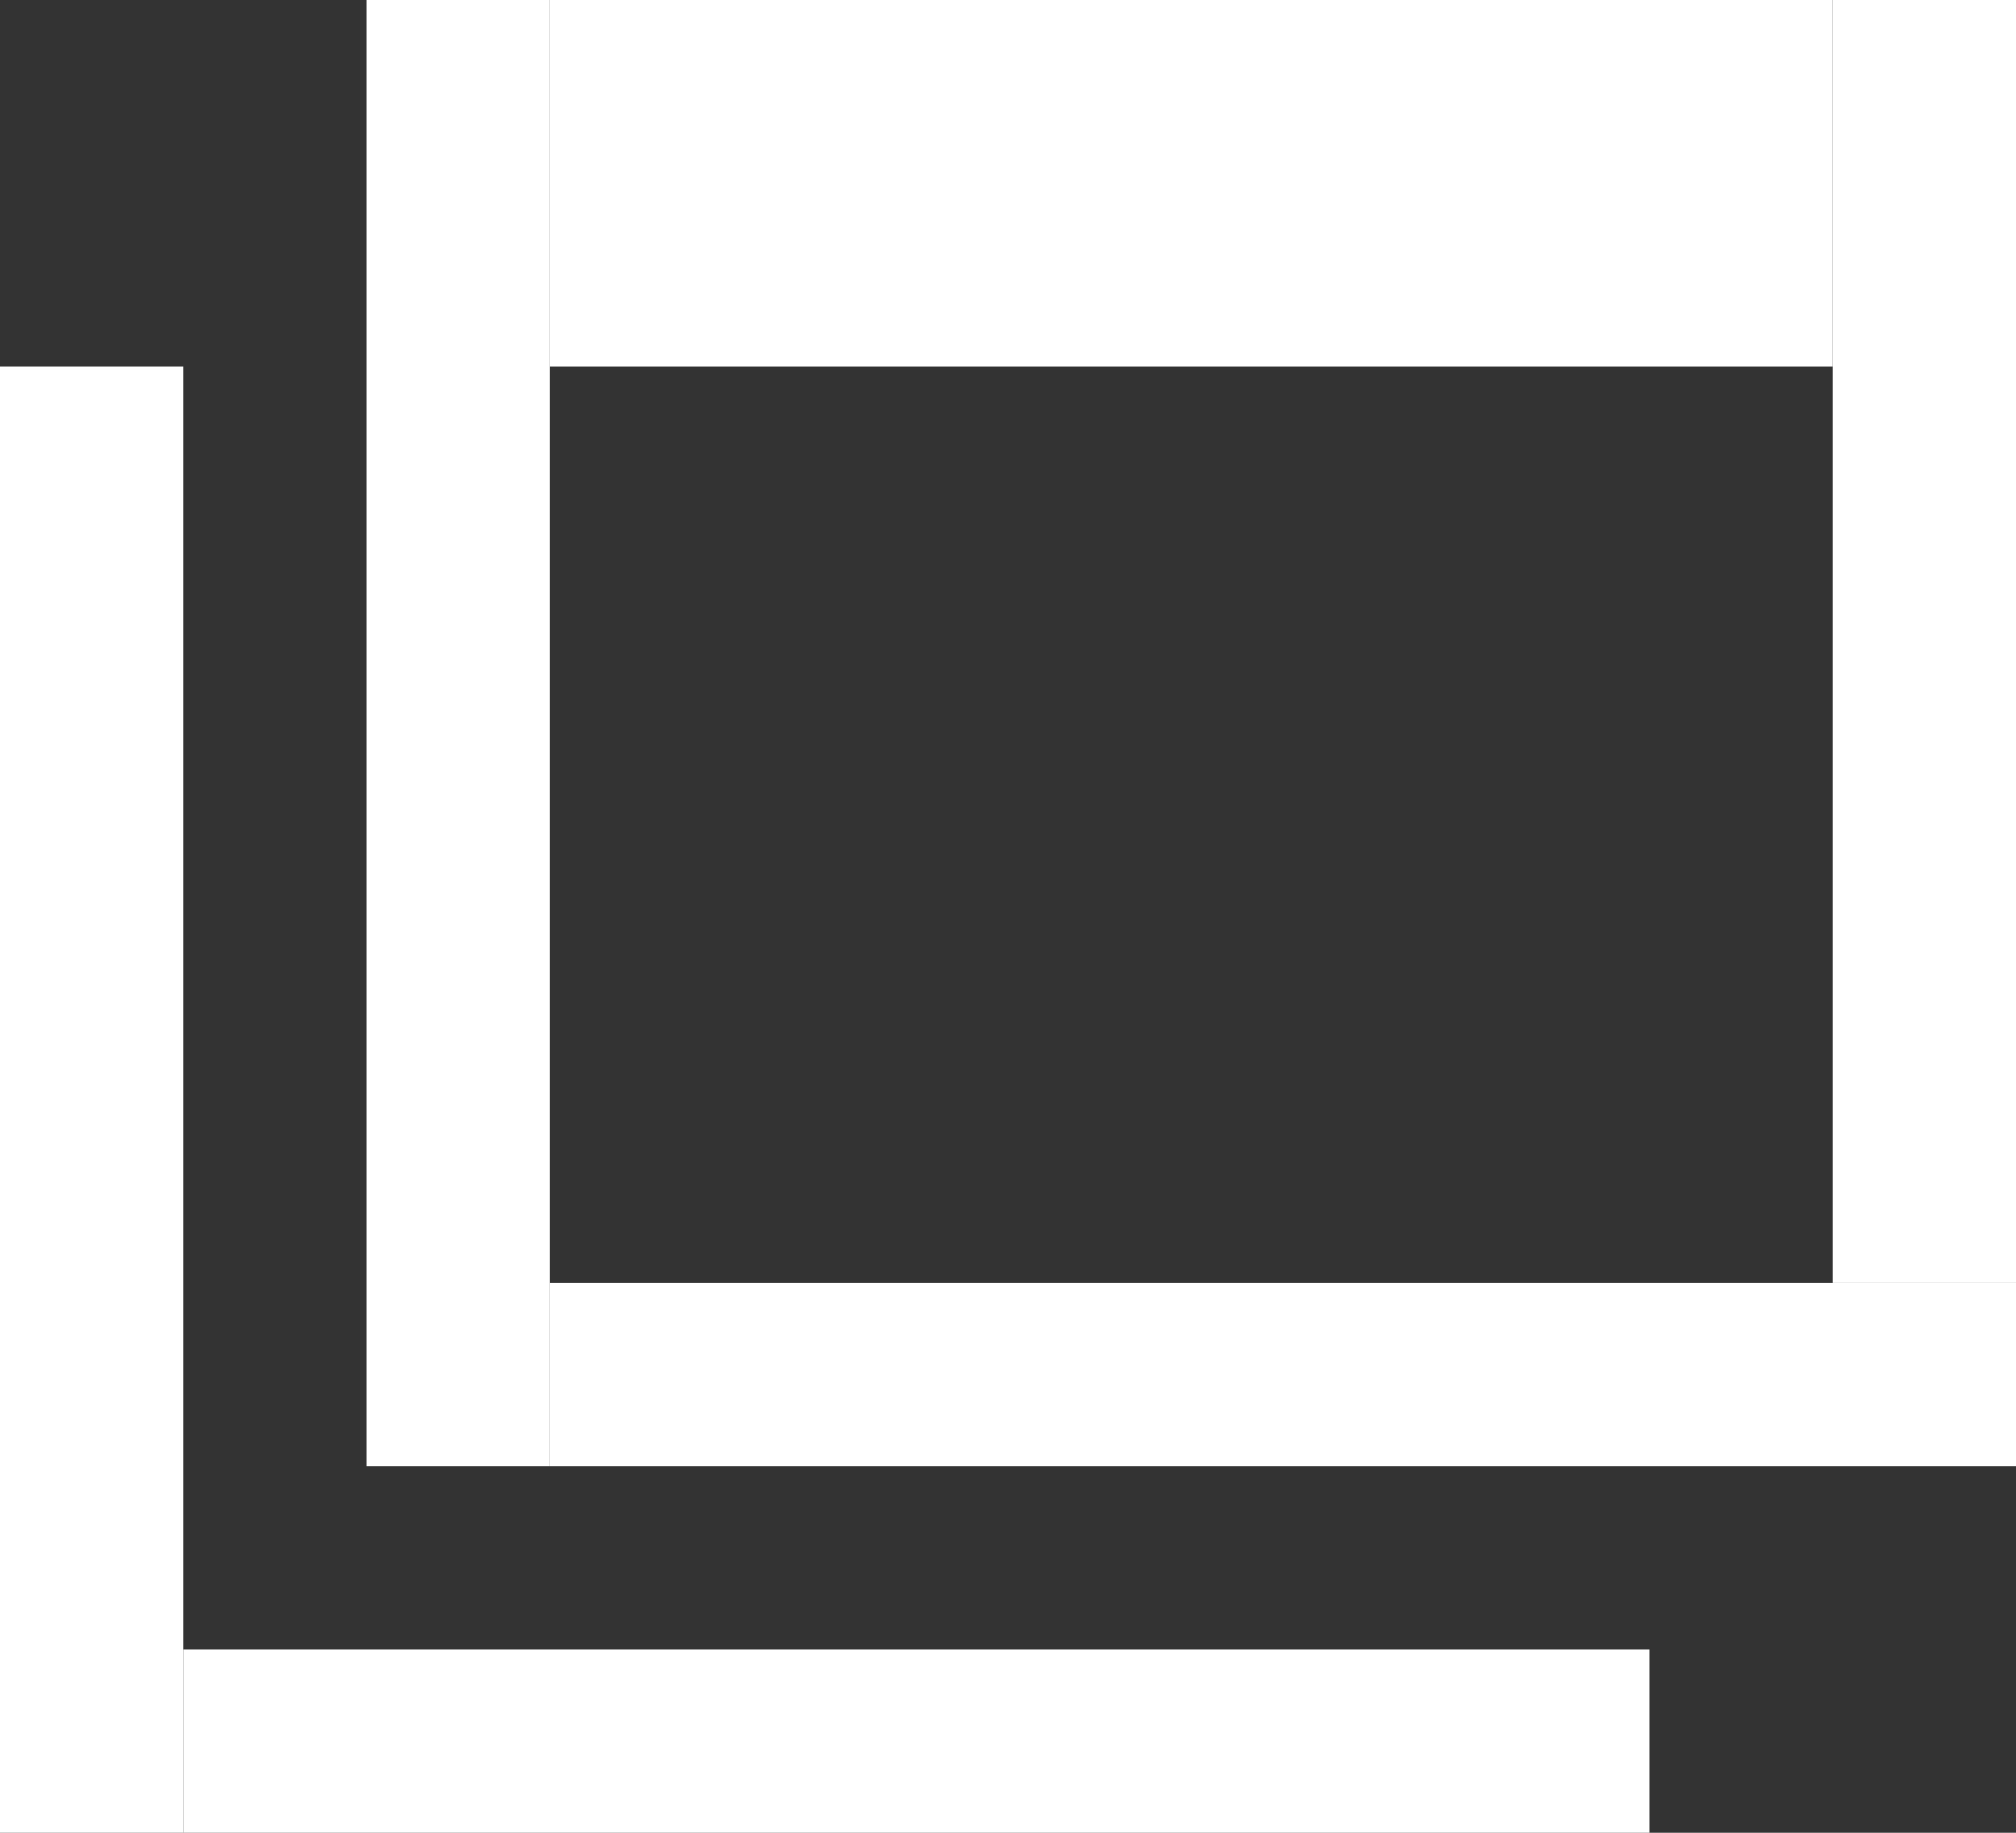
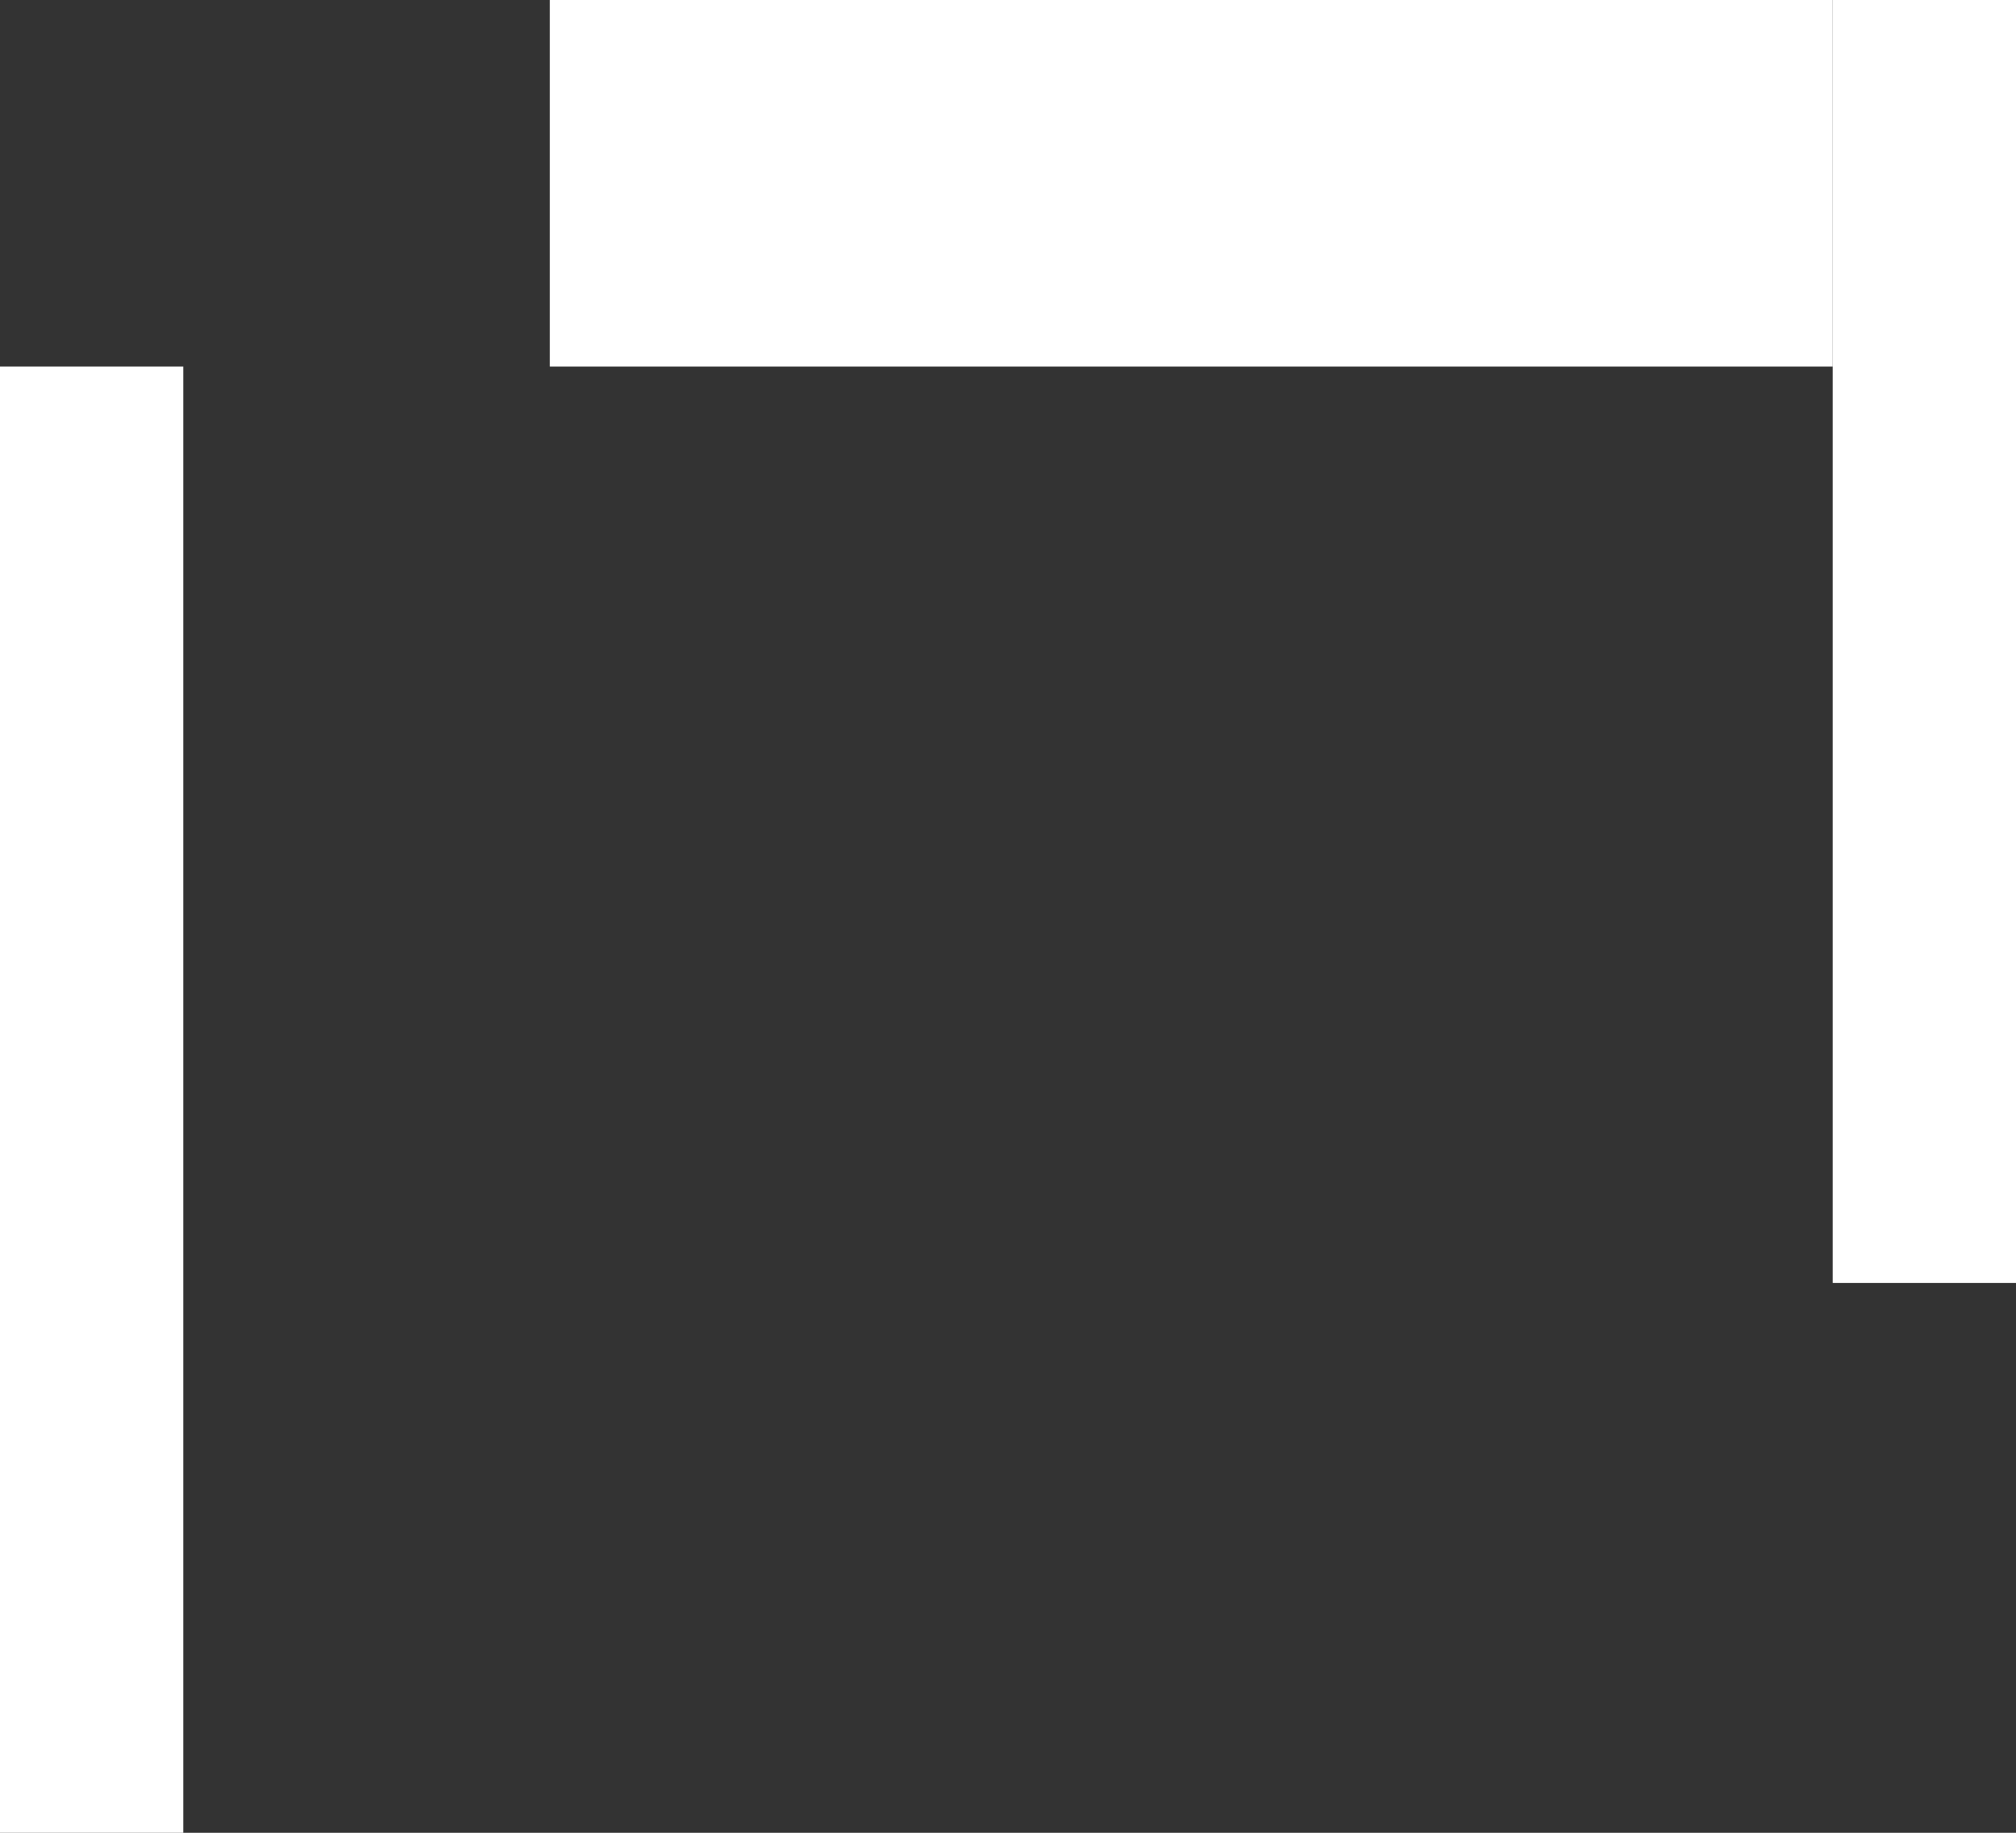
<svg xmlns="http://www.w3.org/2000/svg" version="1.1" id="レイヤー_1" x="0px" y="0px" width="11px" height="10px" viewBox="0 0 11 10" enable-background="new 0 0 11 10" xml:space="preserve">
  <rect x="0" y="0" width="11" height="10" fill="#333333" stroke="none" />
  <rect y="2" fill="#FFFFFF" width="1" height="8" />
-   <rect x="1" y="9" fill="#FFFFFF" width="8" height="1" />
-   <rect x="2" fill="#FFFFFF" width="1" height="8" />
-   <rect x="3" y="7" fill="#FFFFFF" width="8" height="1" />
  <rect x="10" fill="#FFFFFF" width="1" height="7" />
  <rect x="3" fill="#FFFFFF" width="7" height="2" />
</svg>